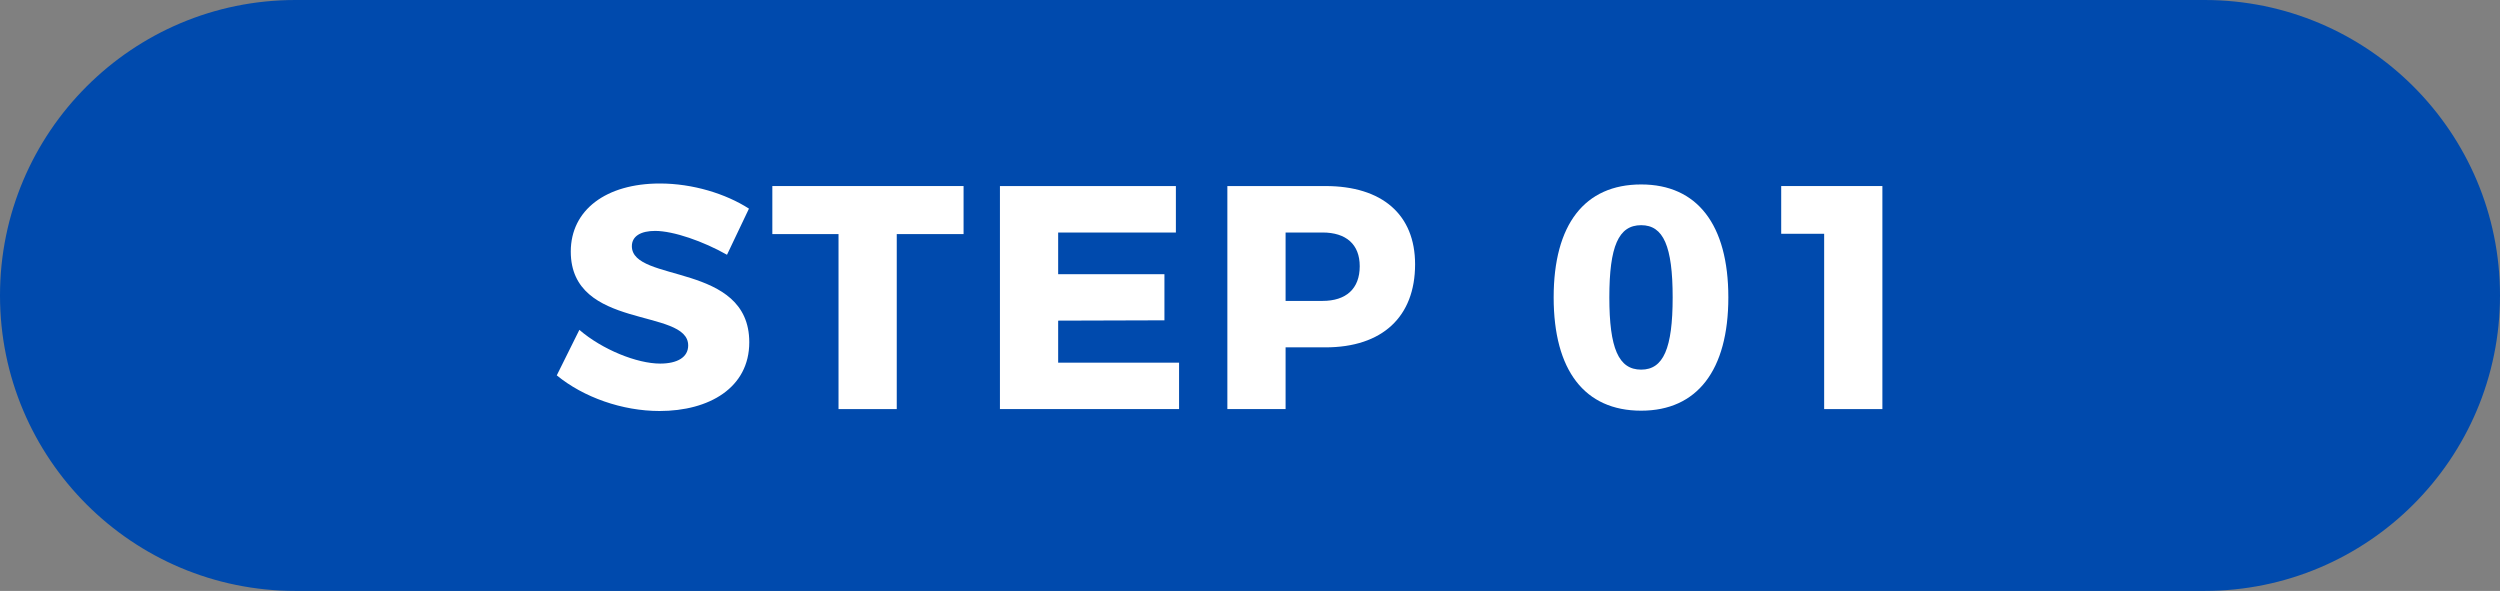
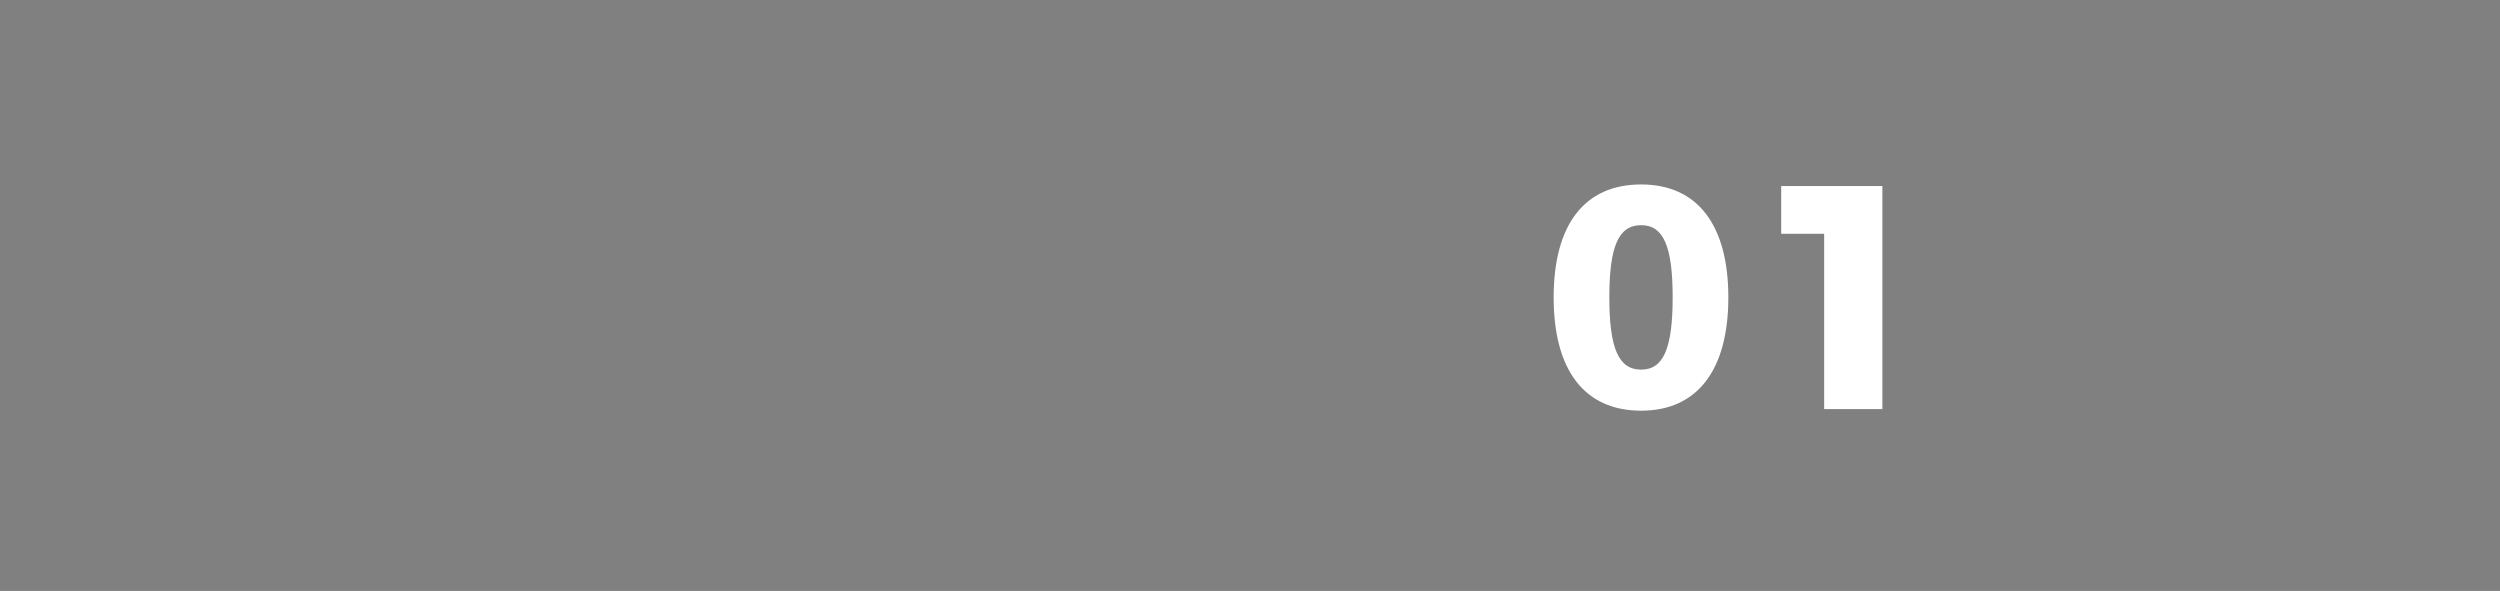
<svg xmlns="http://www.w3.org/2000/svg" width="110" height="26" viewBox="0 0 110 26" fill="none">
  <rect x="0" y="0" width="110" height="26" fill="#808080" stroke="none" />
-   <path d="M0 13C0 5.82 5.82 0 13 0H97C104.18 0 110 5.82 110 13C110 20.18 104.18 26 97 26H13C5.82 26 0 20.18 0 13Z" fill="#004AAD" />
  <path d="M78.373 8.186H82.825V18H80.263V10.286H78.373V8.186Z" fill="white" />
  <path d="M72.211 8.116C74.675 8.116 76.047 9.88 76.047 13.086C76.047 16.292 74.675 18.07 72.211 18.07C69.719 18.07 68.361 16.292 68.361 13.086C68.361 9.88 69.719 8.116 72.211 8.116ZM72.211 9.908C71.217 9.908 70.811 10.832 70.811 13.086C70.811 15.326 71.217 16.264 72.211 16.264C73.191 16.264 73.597 15.326 73.597 13.086C73.597 10.832 73.191 9.908 72.211 9.908Z" fill="white" />
-   <path d="M58.316 8.186C60.822 8.186 62.264 9.446 62.264 11.63C62.264 13.94 60.822 15.284 58.316 15.284H56.566V18H54.004V8.186H58.316ZM58.19 13.24C59.226 13.24 59.828 12.708 59.828 11.714C59.828 10.748 59.226 10.23 58.19 10.23H56.566V13.24H58.19Z" fill="white" />
-   <path d="M43.997 8.186H51.739V10.23H46.559V12.064H51.235V14.094L46.559 14.108V15.956H51.879V18H43.997V8.186Z" fill="white" />
-   <path d="M33.983 8.186H42.397V10.3H39.457V18H36.895V10.3H33.983V8.186Z" fill="white" />
-   <path d="M31.988 11.21C30.952 10.622 29.636 10.16 28.824 10.16C28.208 10.16 27.802 10.384 27.802 10.832C27.802 12.456 32.968 11.532 32.968 15.06C32.968 17.062 31.204 18.084 29.02 18.084C27.382 18.084 25.674 17.482 24.498 16.516L25.492 14.514C26.5 15.382 28.026 15.998 29.048 15.998C29.804 15.998 30.28 15.718 30.28 15.2C30.28 13.534 25.114 14.542 25.114 11.07C25.114 9.236 26.668 8.074 29.034 8.074C30.476 8.074 31.932 8.522 32.954 9.18L31.988 11.21Z" fill="white" />
</svg>